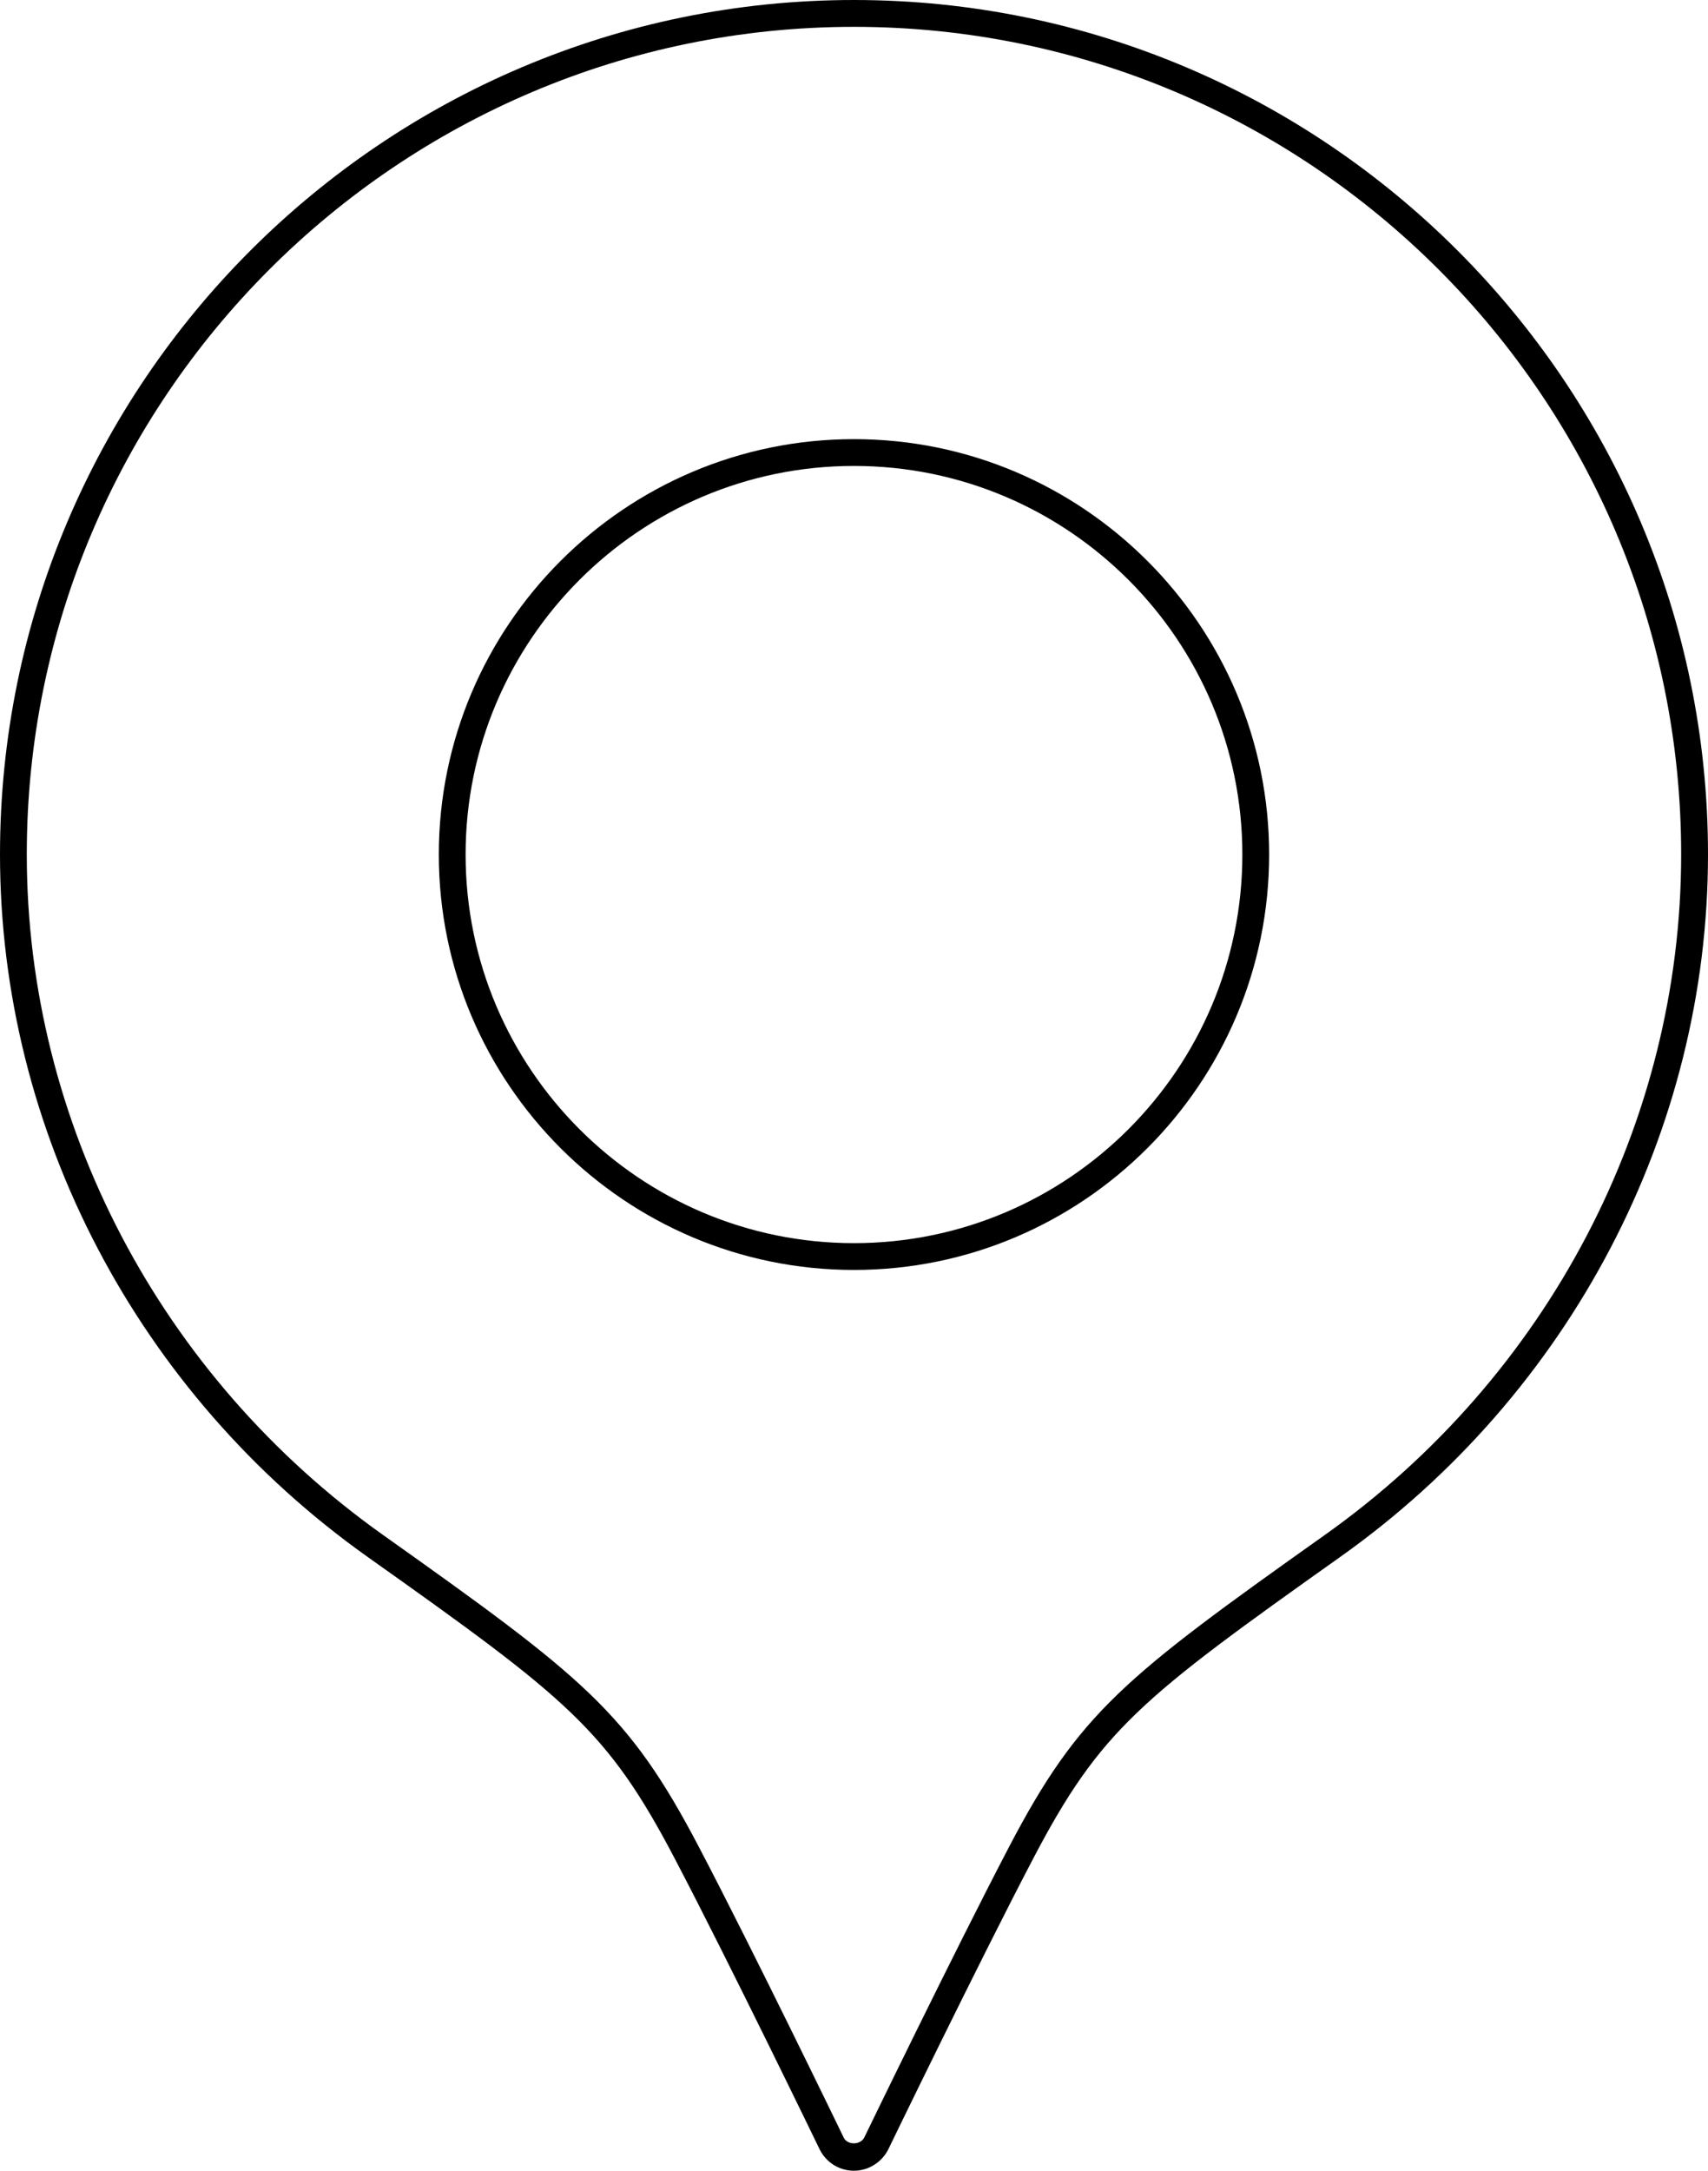
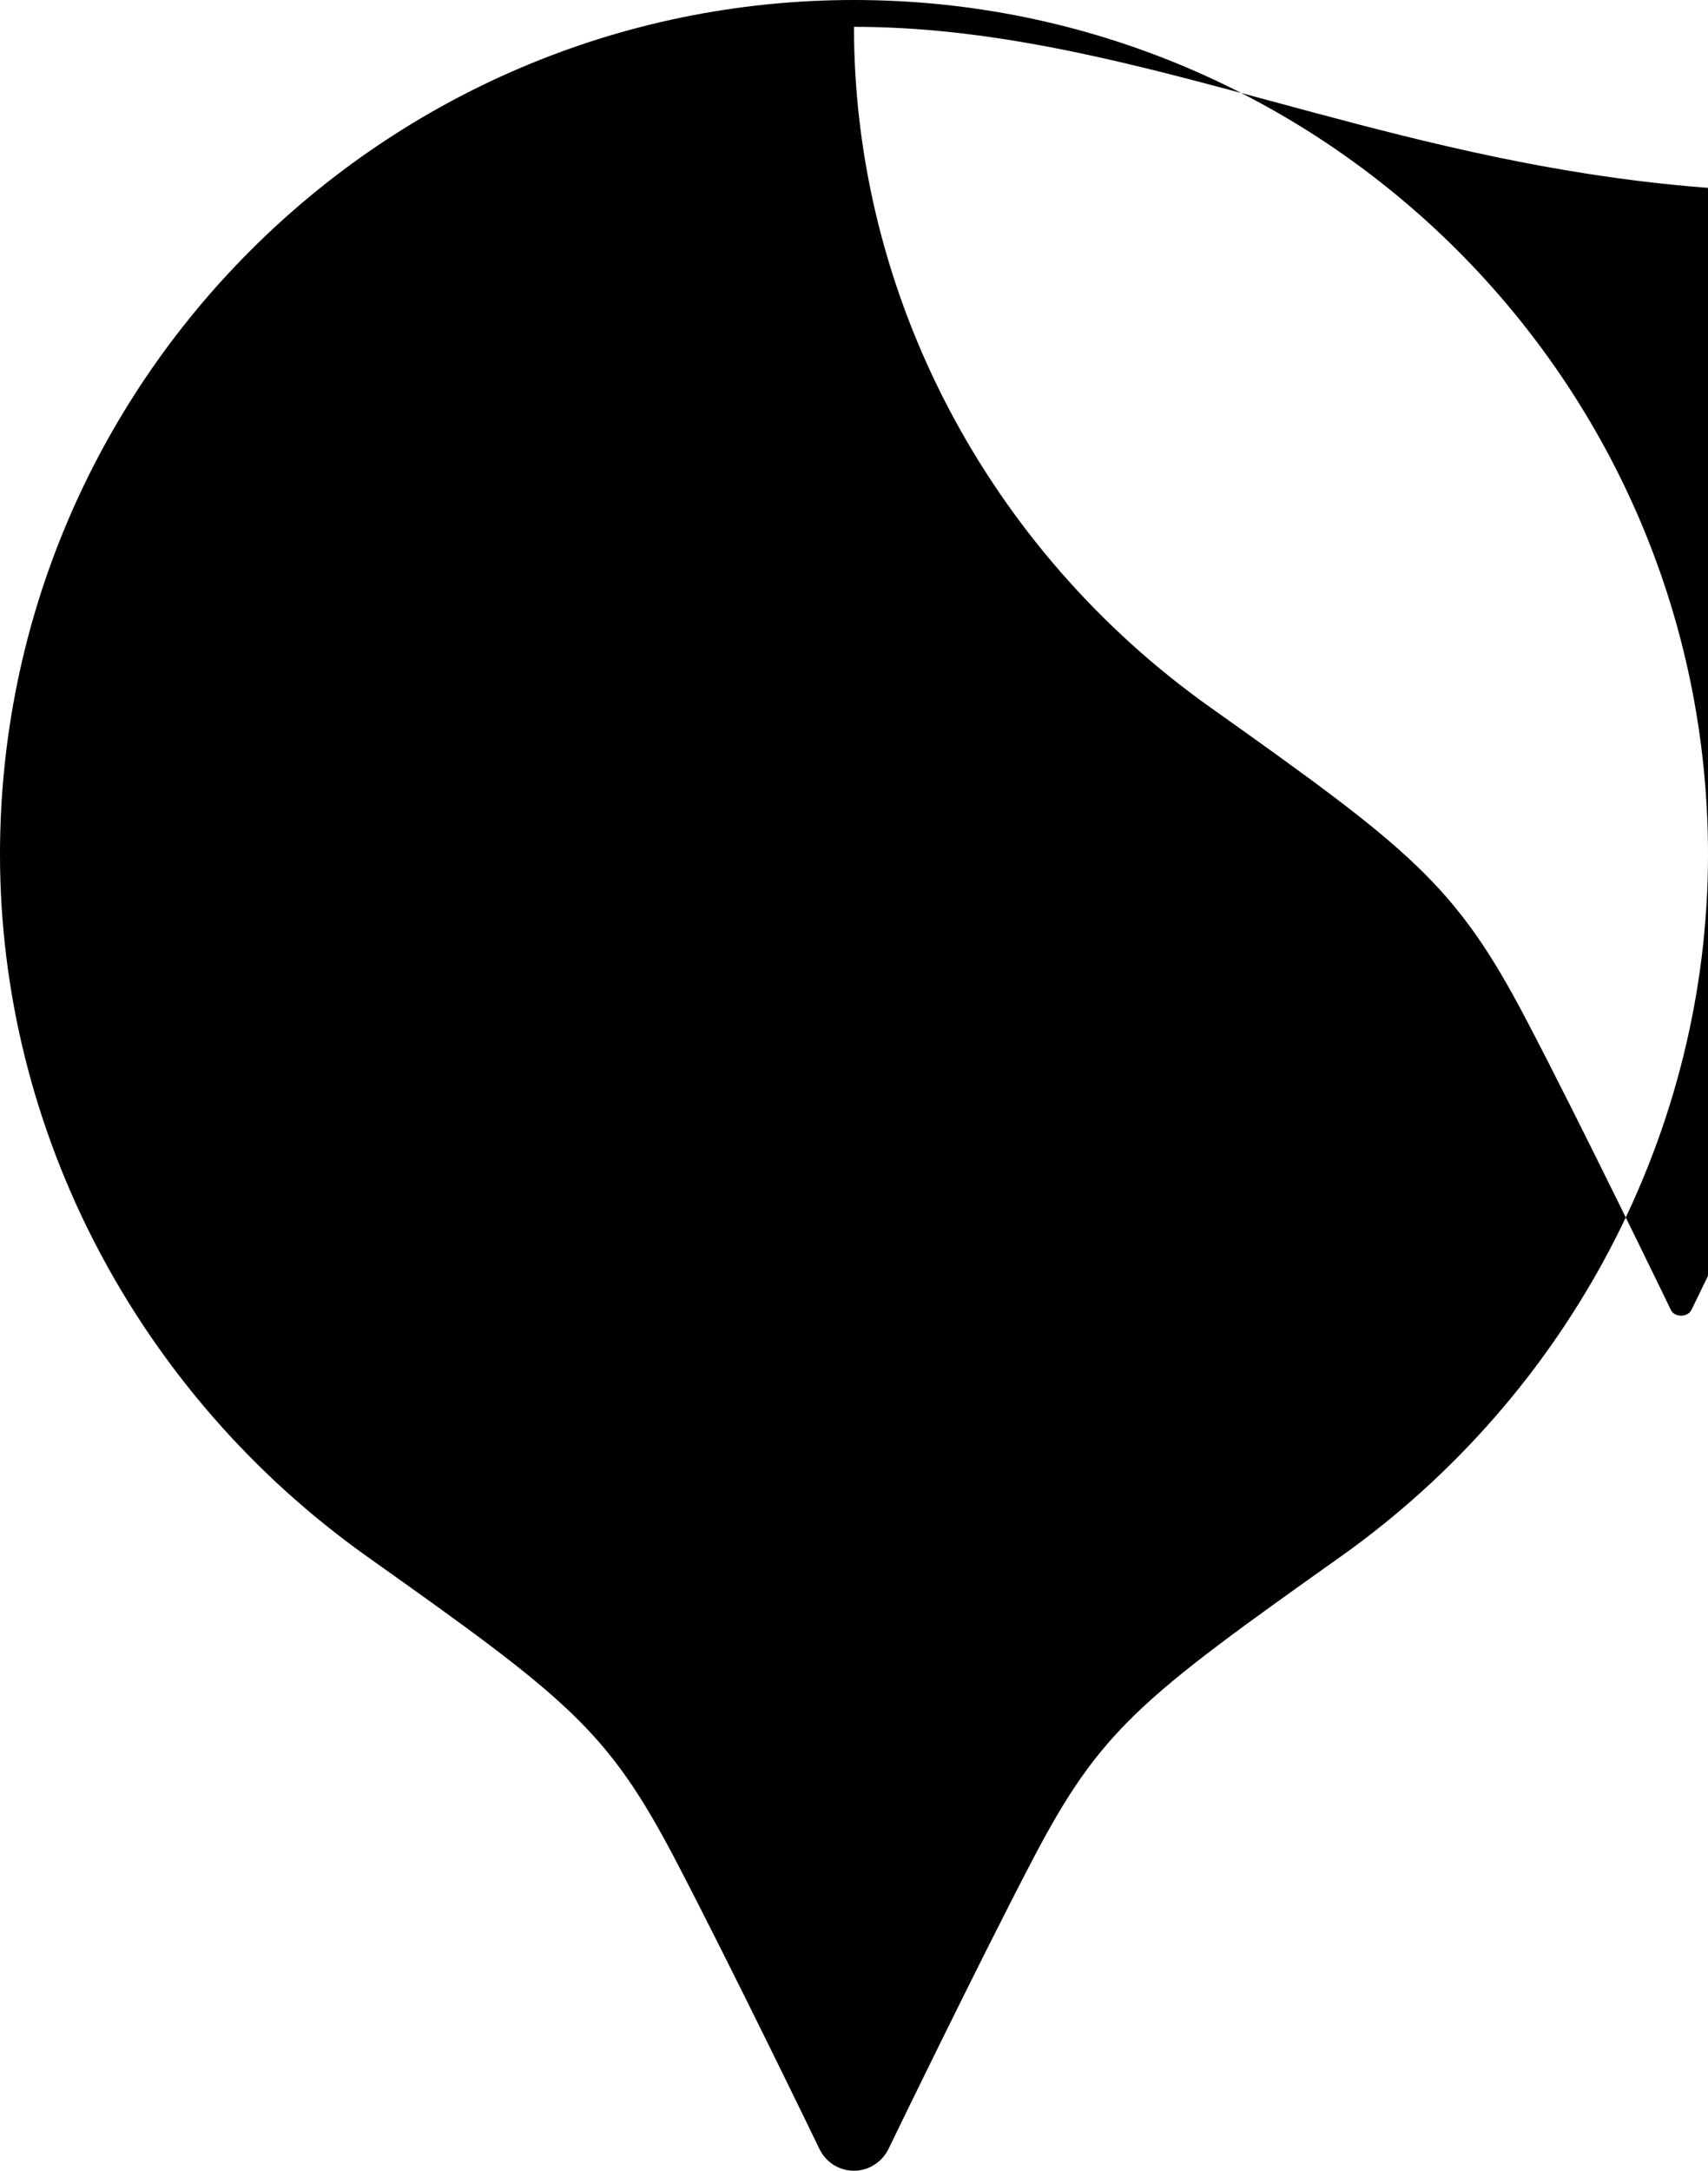
<svg xmlns="http://www.w3.org/2000/svg" version="1.1" id="圖層_1" x="0px" y="0px" width="38.261px" height="48.601px" viewBox="0 0 38.261 48.601" enable-background="new 0 0 38.261 48.601" xml:space="preserve">
  <g>
    <g>
-       <path d="M19.13,48.601c-0.325,0-0.619-0.181-0.766-0.472c-0.022-0.046-2.017-4.166-3.236-6.492    c-1.525-2.914-2.416-3.604-6.889-6.776C3.08,31.202,0,25.321,0,19.131C0,8.583,8.581,0,19.13,0s19.131,8.583,19.131,19.131    c0,6.191-3.081,12.072-8.241,15.729c-4.475,3.175-5.365,3.865-6.888,6.776c-1.218,2.326-3.214,6.446-3.234,6.488    C19.751,48.415,19.45,48.601,19.13,48.601z M19.13,0.601C8.912,0.601,0.6,8.913,0.6,19.131c0,5.996,2.986,11.693,7.987,15.24    c4.482,3.181,5.487,3.959,7.072,6.987c1.225,2.334,3.223,6.463,3.243,6.505c0.082,0.165,0.369,0.168,0.458-0.005    c0.018-0.037,2.018-4.166,3.24-6.5c1.582-3.025,2.587-3.805,7.071-6.987c5.003-3.545,7.989-9.242,7.989-15.24    C37.661,8.913,29.348,0.601,19.13,0.601z" />
+       <path d="M19.13,48.601c-0.325,0-0.619-0.181-0.766-0.472c-0.022-0.046-2.017-4.166-3.236-6.492    c-1.525-2.914-2.416-3.604-6.889-6.776C3.08,31.202,0,25.321,0,19.131C0,8.583,8.581,0,19.13,0s19.131,8.583,19.131,19.131    c0,6.191-3.081,12.072-8.241,15.729c-4.475,3.175-5.365,3.865-6.888,6.776c-1.218,2.326-3.214,6.446-3.234,6.488    C19.751,48.415,19.45,48.601,19.13,48.601z M19.13,0.601c0,5.996,2.986,11.693,7.987,15.24    c4.482,3.181,5.487,3.959,7.072,6.987c1.225,2.334,3.223,6.463,3.243,6.505c0.082,0.165,0.369,0.168,0.458-0.005    c0.018-0.037,2.018-4.166,3.24-6.5c1.582-3.025,2.587-3.805,7.071-6.987c5.003-3.545,7.989-9.242,7.989-15.24    C37.661,8.913,29.348,0.601,19.13,0.601z" />
    </g>
    <g>
-       <path d="M19.13,28.433c-5.128,0-9.3-4.173-9.3-9.301c0-5.128,4.172-9.3,9.3-9.3s9.3,4.172,9.3,9.3    C28.43,24.26,24.258,28.433,19.13,28.433z M19.13,10.432c-4.797,0-8.7,3.902-8.7,8.7c0,4.798,3.903,8.701,8.7,8.701    s8.7-3.903,8.7-8.701C27.83,14.334,23.927,10.432,19.13,10.432z" />
-     </g>
+       </g>
  </g>
</svg>